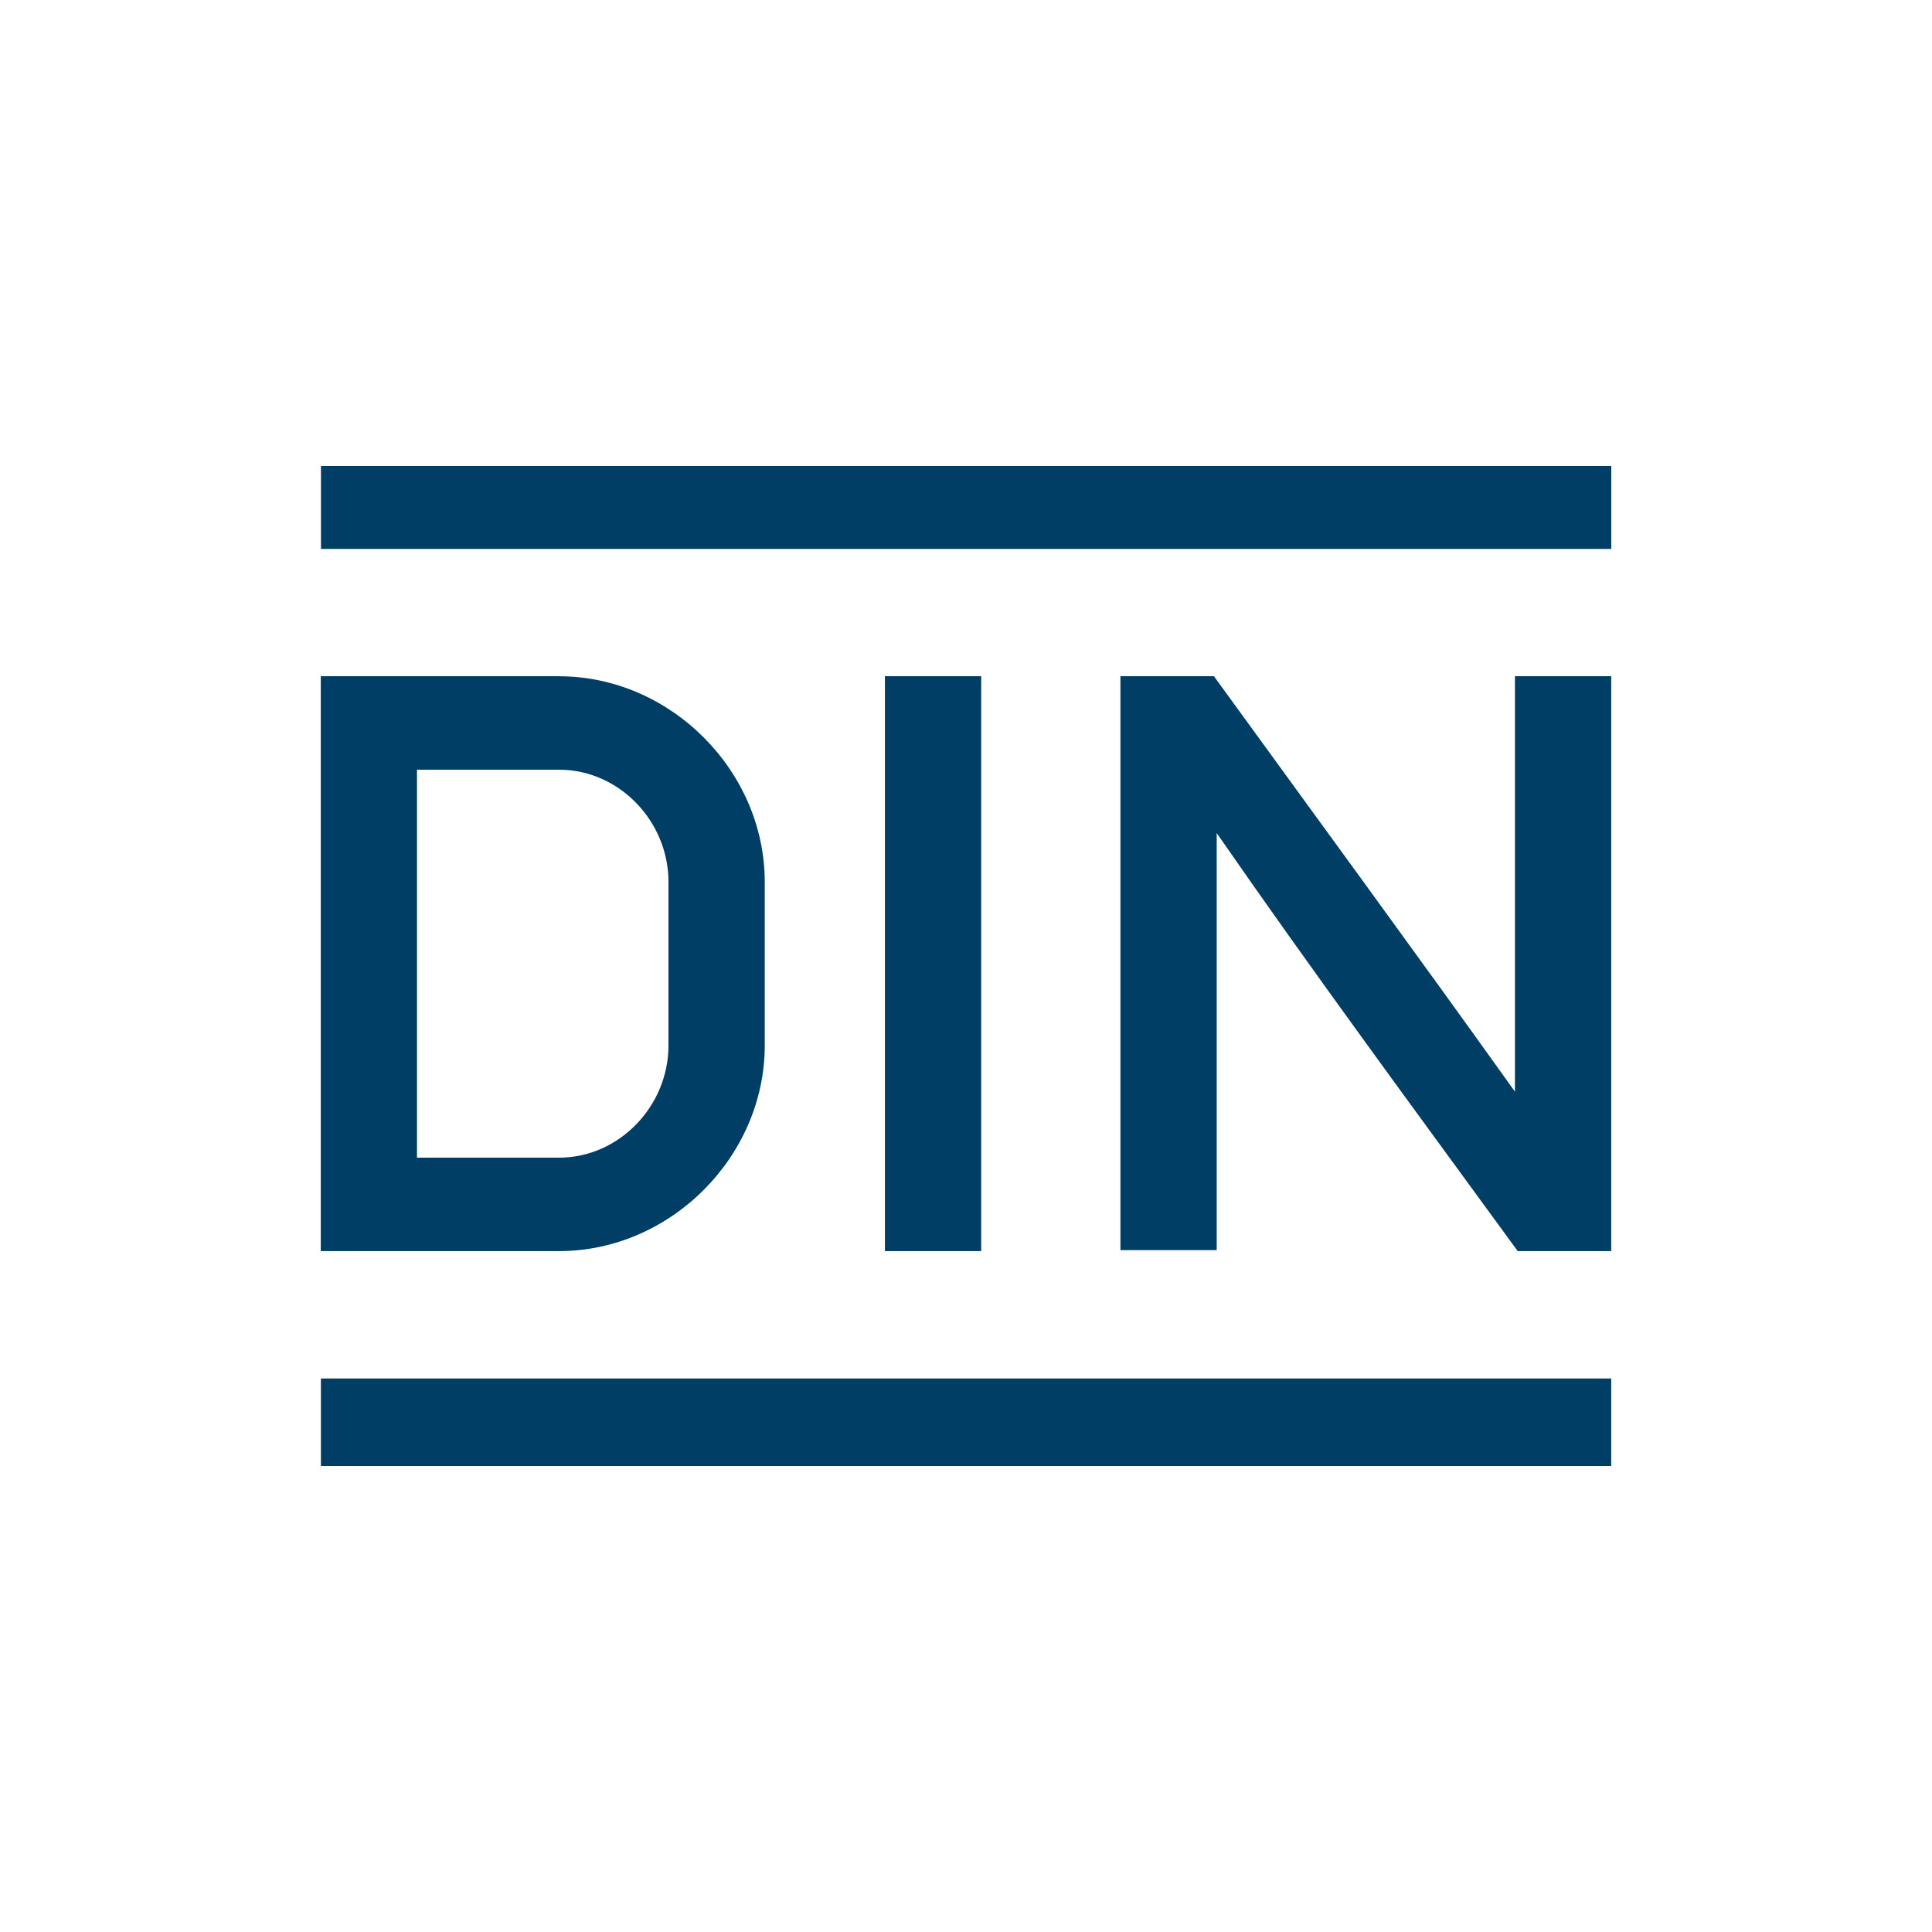
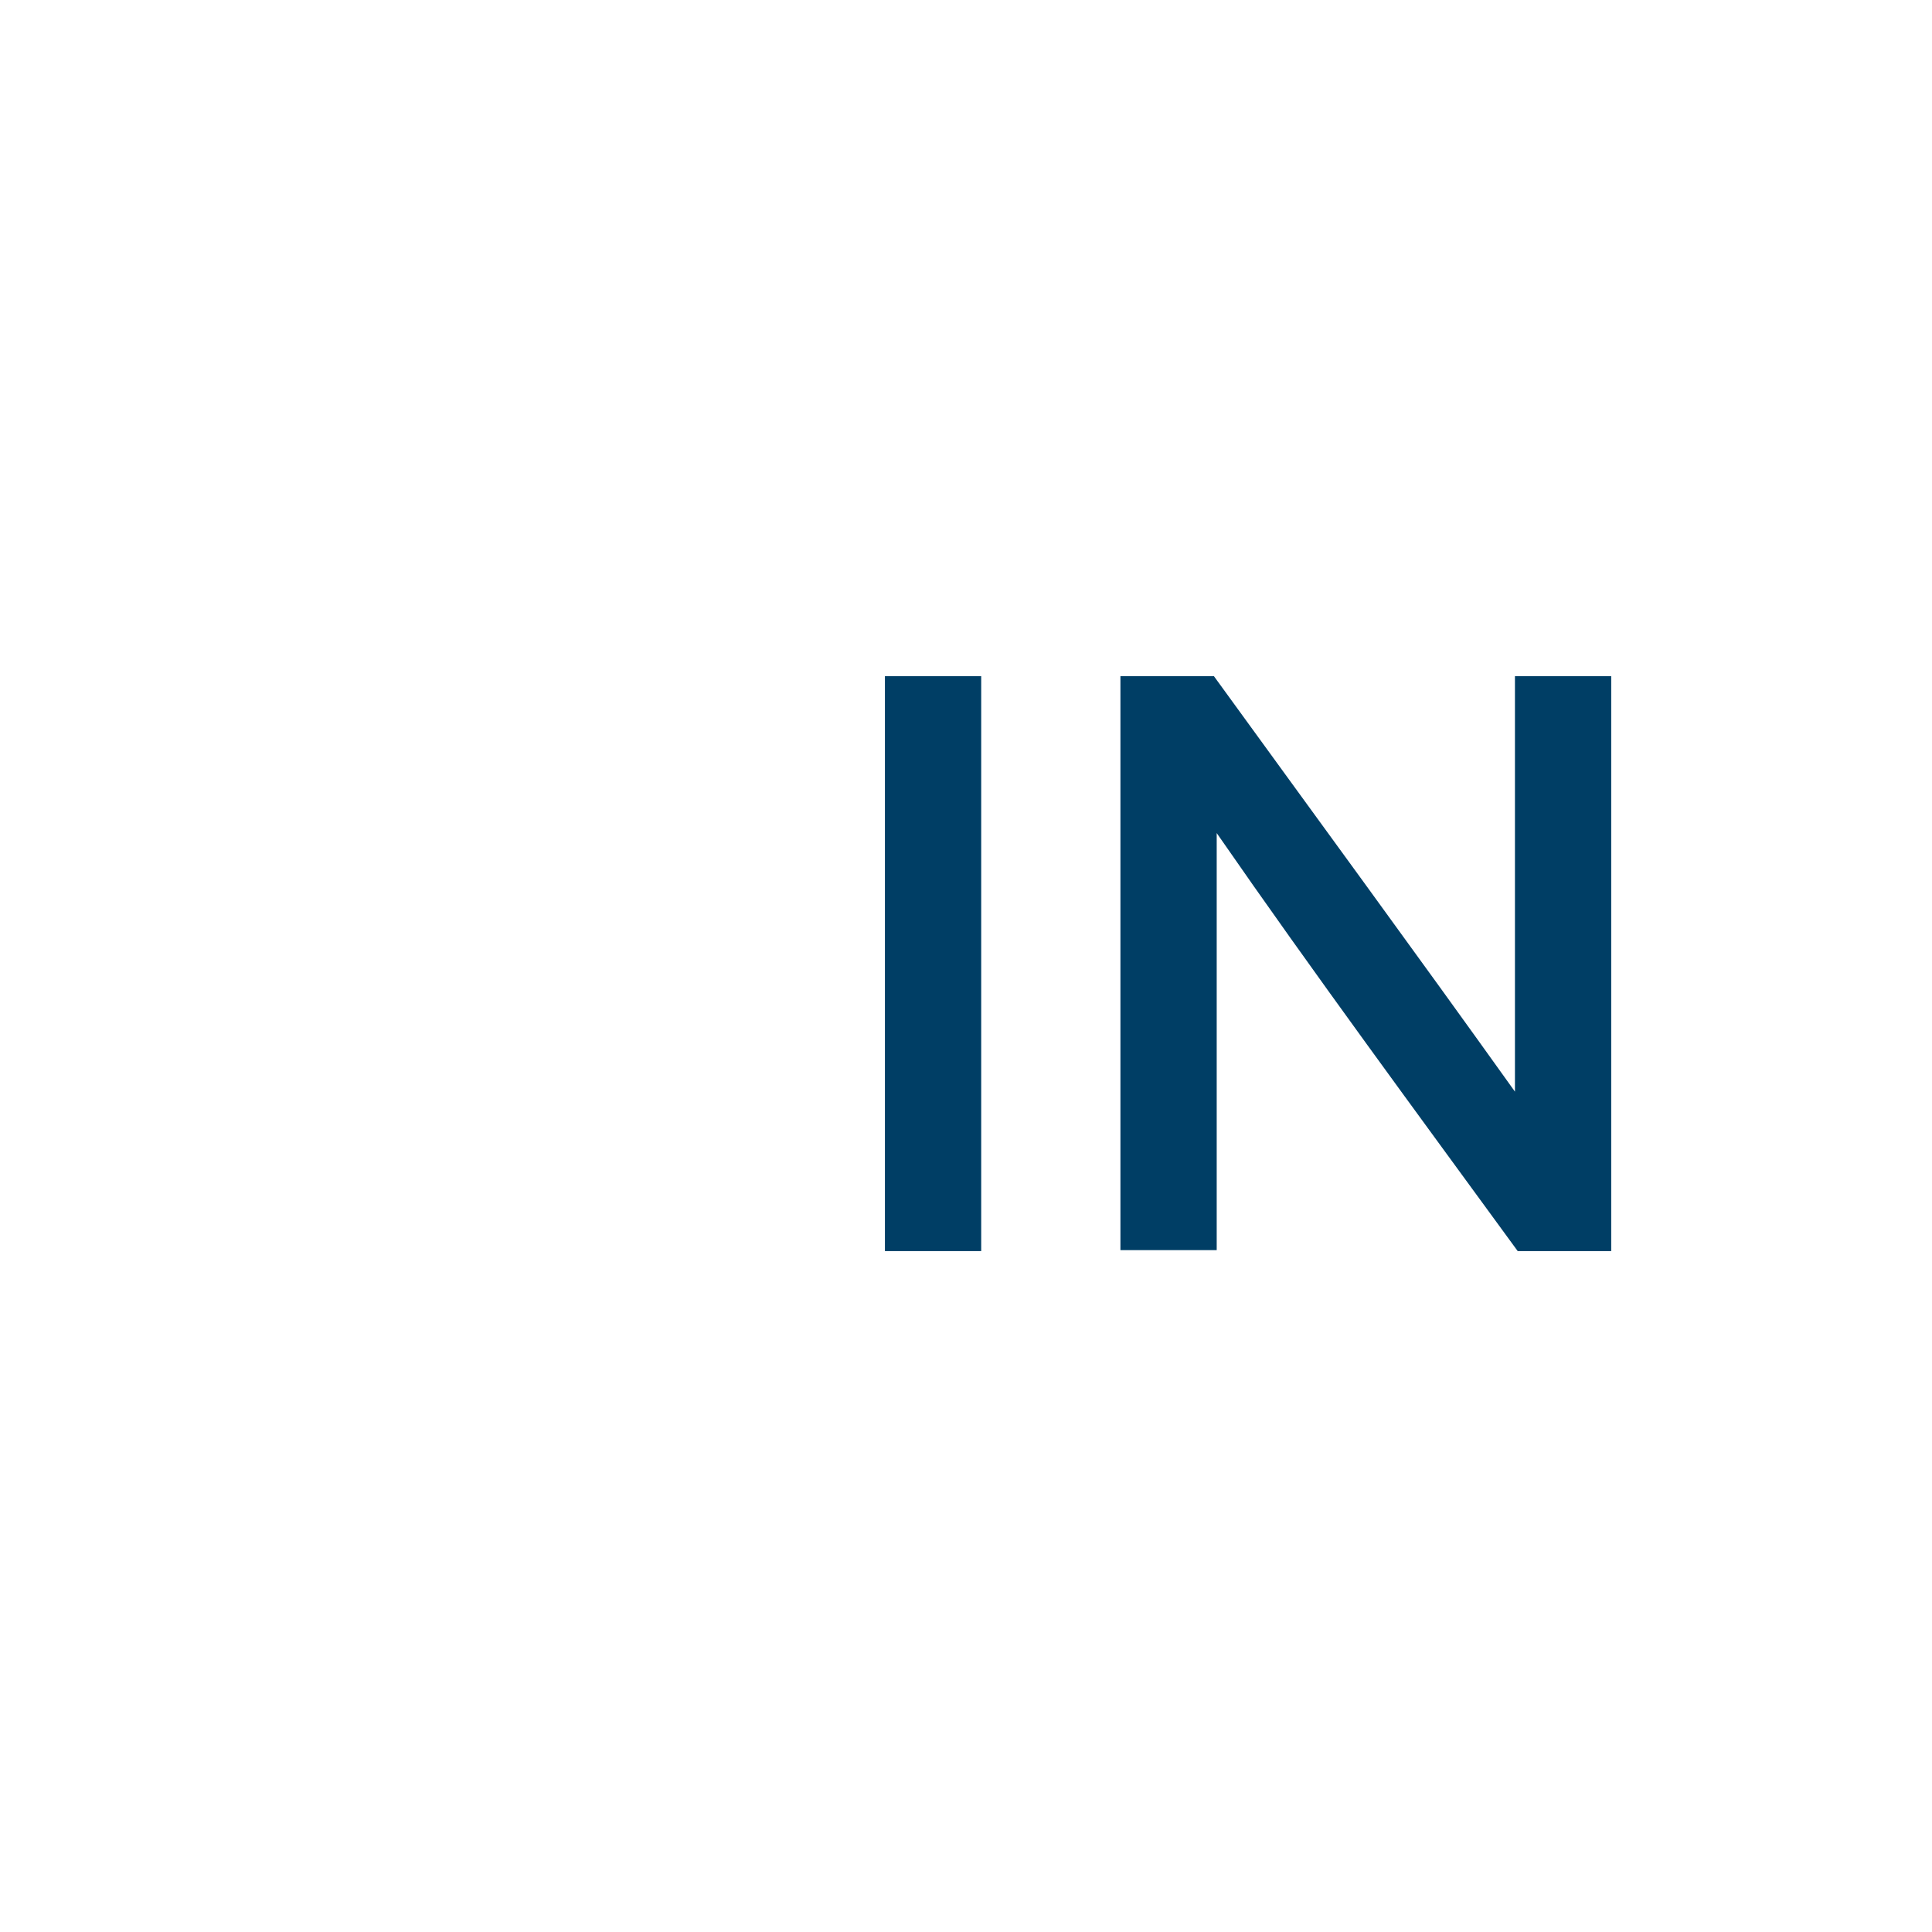
<svg xmlns="http://www.w3.org/2000/svg" id="Layer_1" data-name="Layer 1" viewBox="0 0 300 300">
  <defs>
    <style>      .cls-1 {        fill: #003e65;      }    </style>
  </defs>
-   <path class="cls-1" d="M103.8,162.34c0,9.43-7.69,17.42-16.98,17.42h-22.07v-60.24h22.07c9.29,0,16.98,7.98,16.98,17.42v25.4ZM86.82,105h-37.01v89.27h37.01c17.27,0,31.93-14.66,31.93-31.93v-25.4c0-17.27-14.66-31.93-31.93-31.93" />
-   <path class="cls-1" d="M49.84,72.36h200.36v12.88H49.84v-12.88Z" />
  <path class="cls-1" d="M137.41,105h14.95v89.27h-14.95v-89.27Z" />
  <path class="cls-1" d="M173.98,105h14.52c15.59,21.49,31.3,42.91,46.74,64.51v-64.51h14.95v89.27h-14.52c-15.72-21.54-31.56-42.99-46.74-64.91v64.76h-14.95v-89.13Z" />
-   <path class="cls-1" d="M250.19,227.64H49.83v-13.59h200.36v13.59Z" />
</svg>